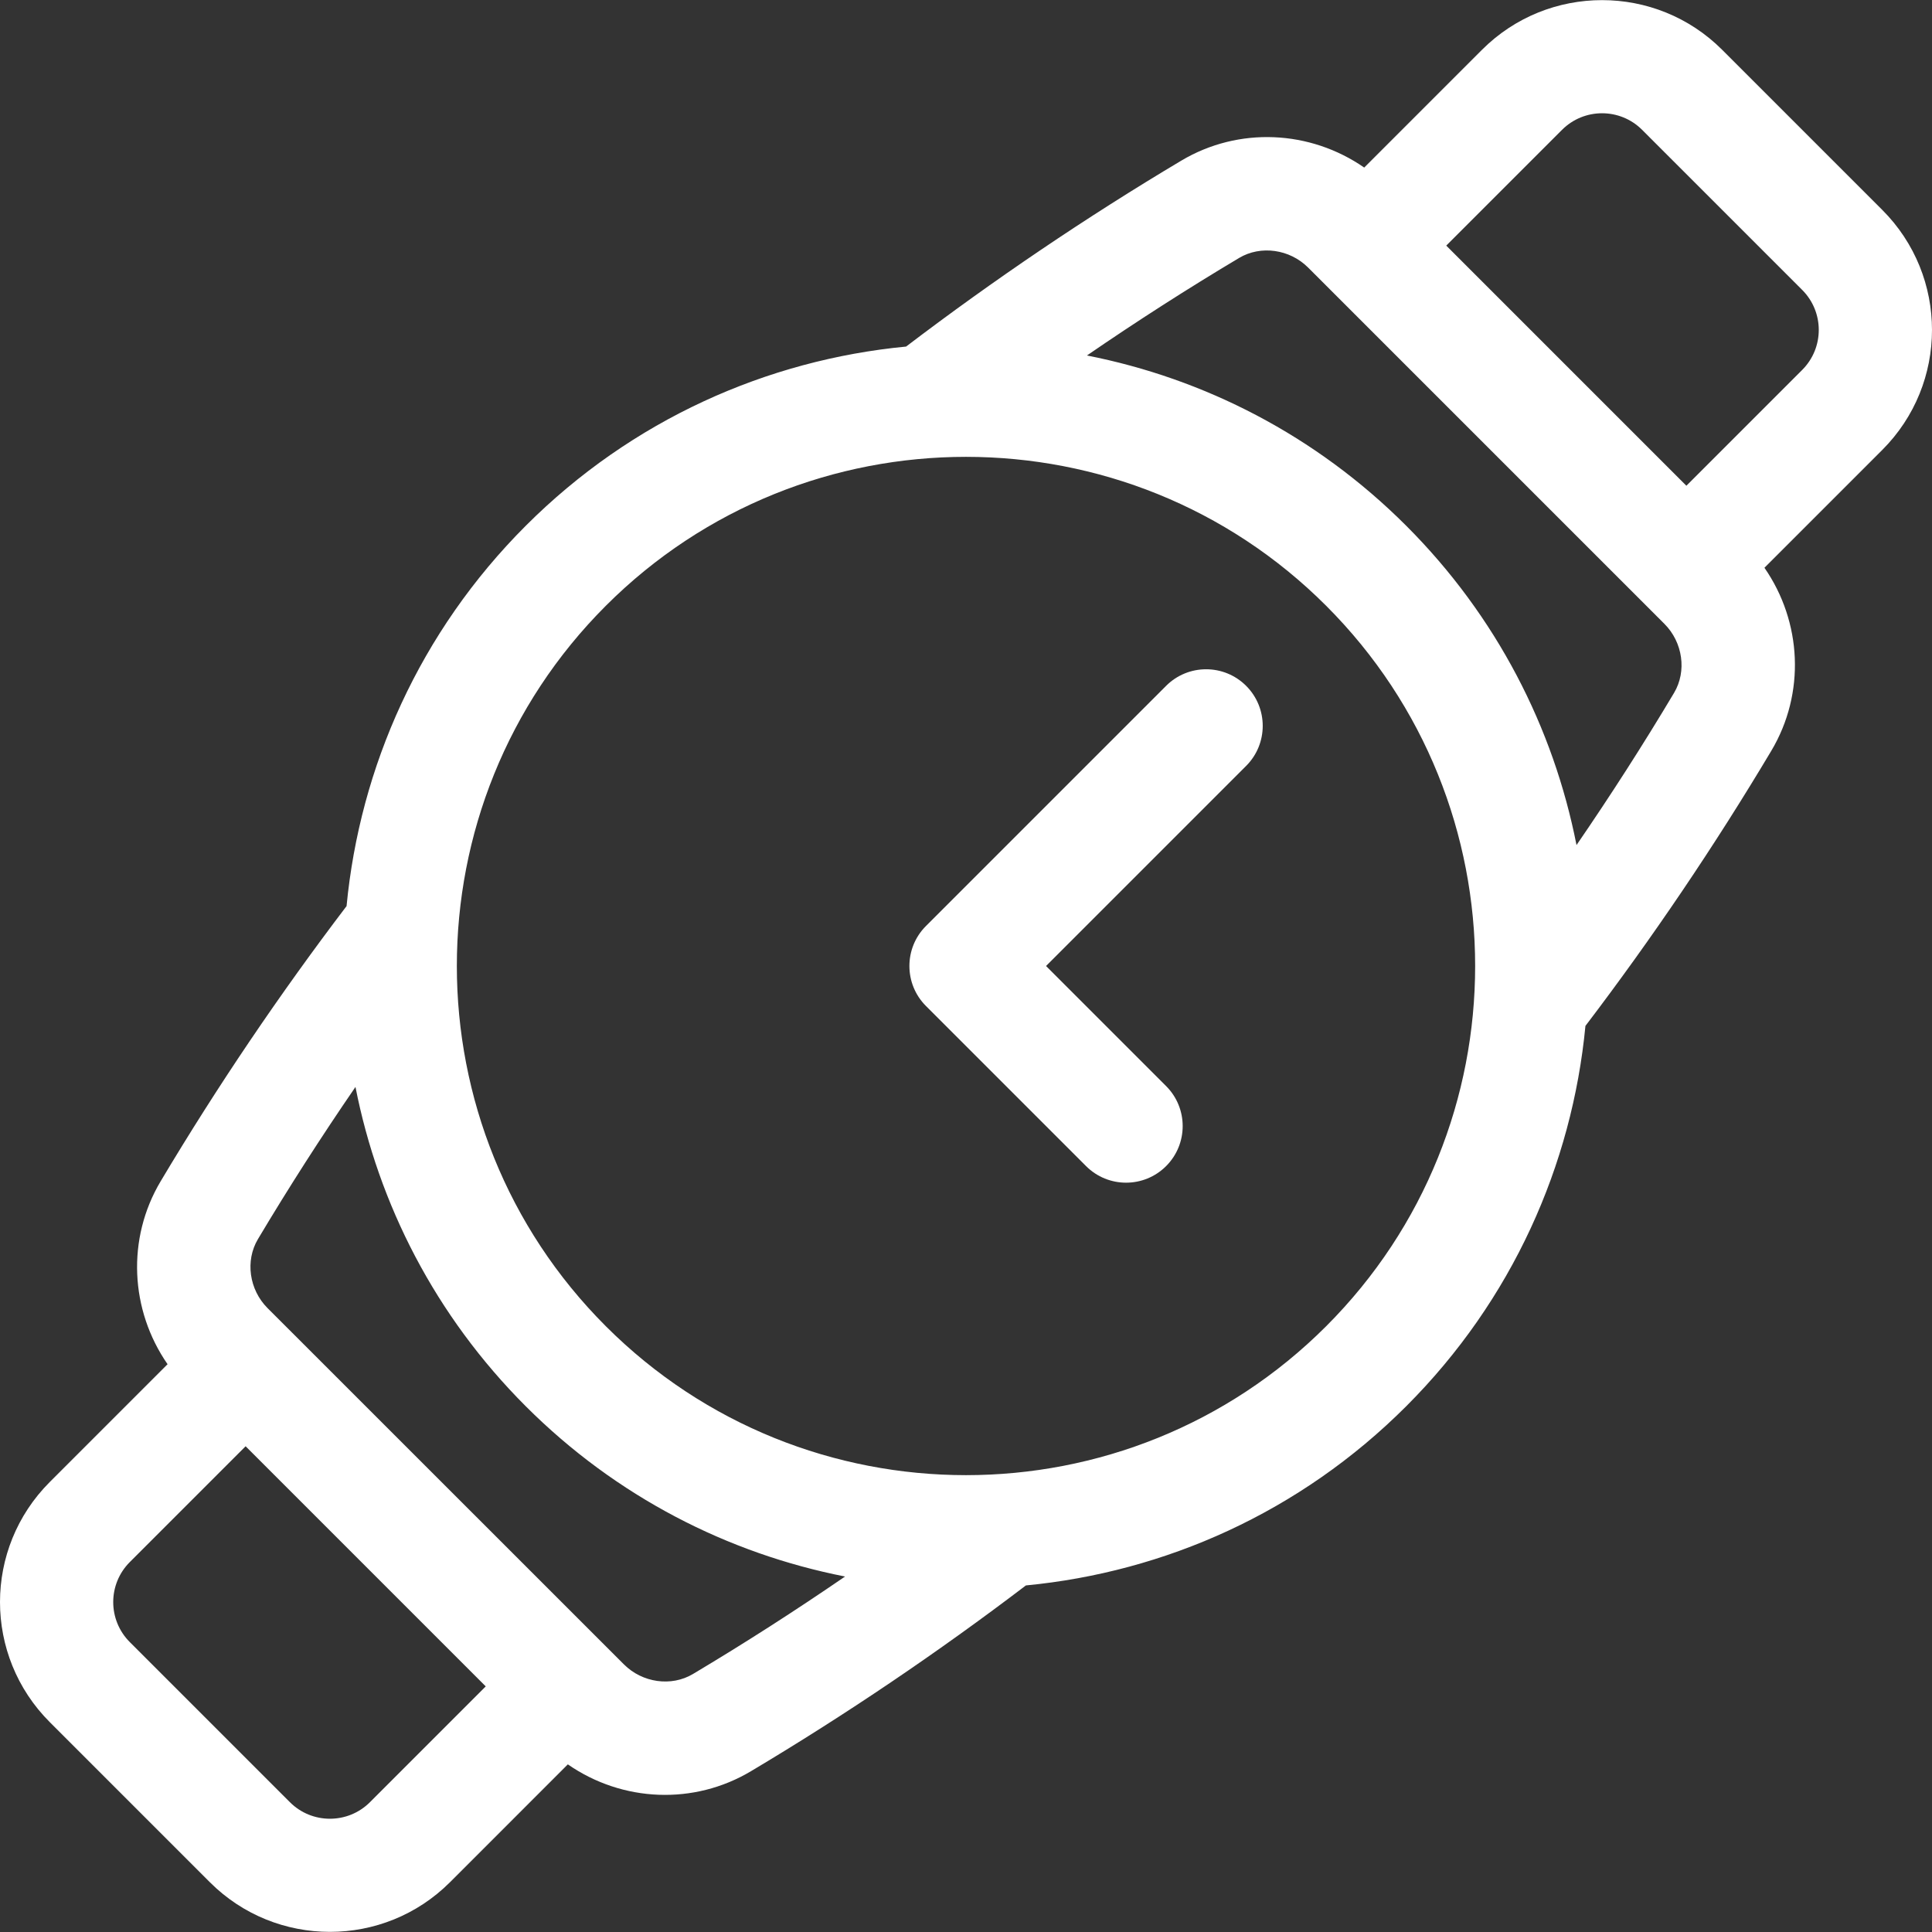
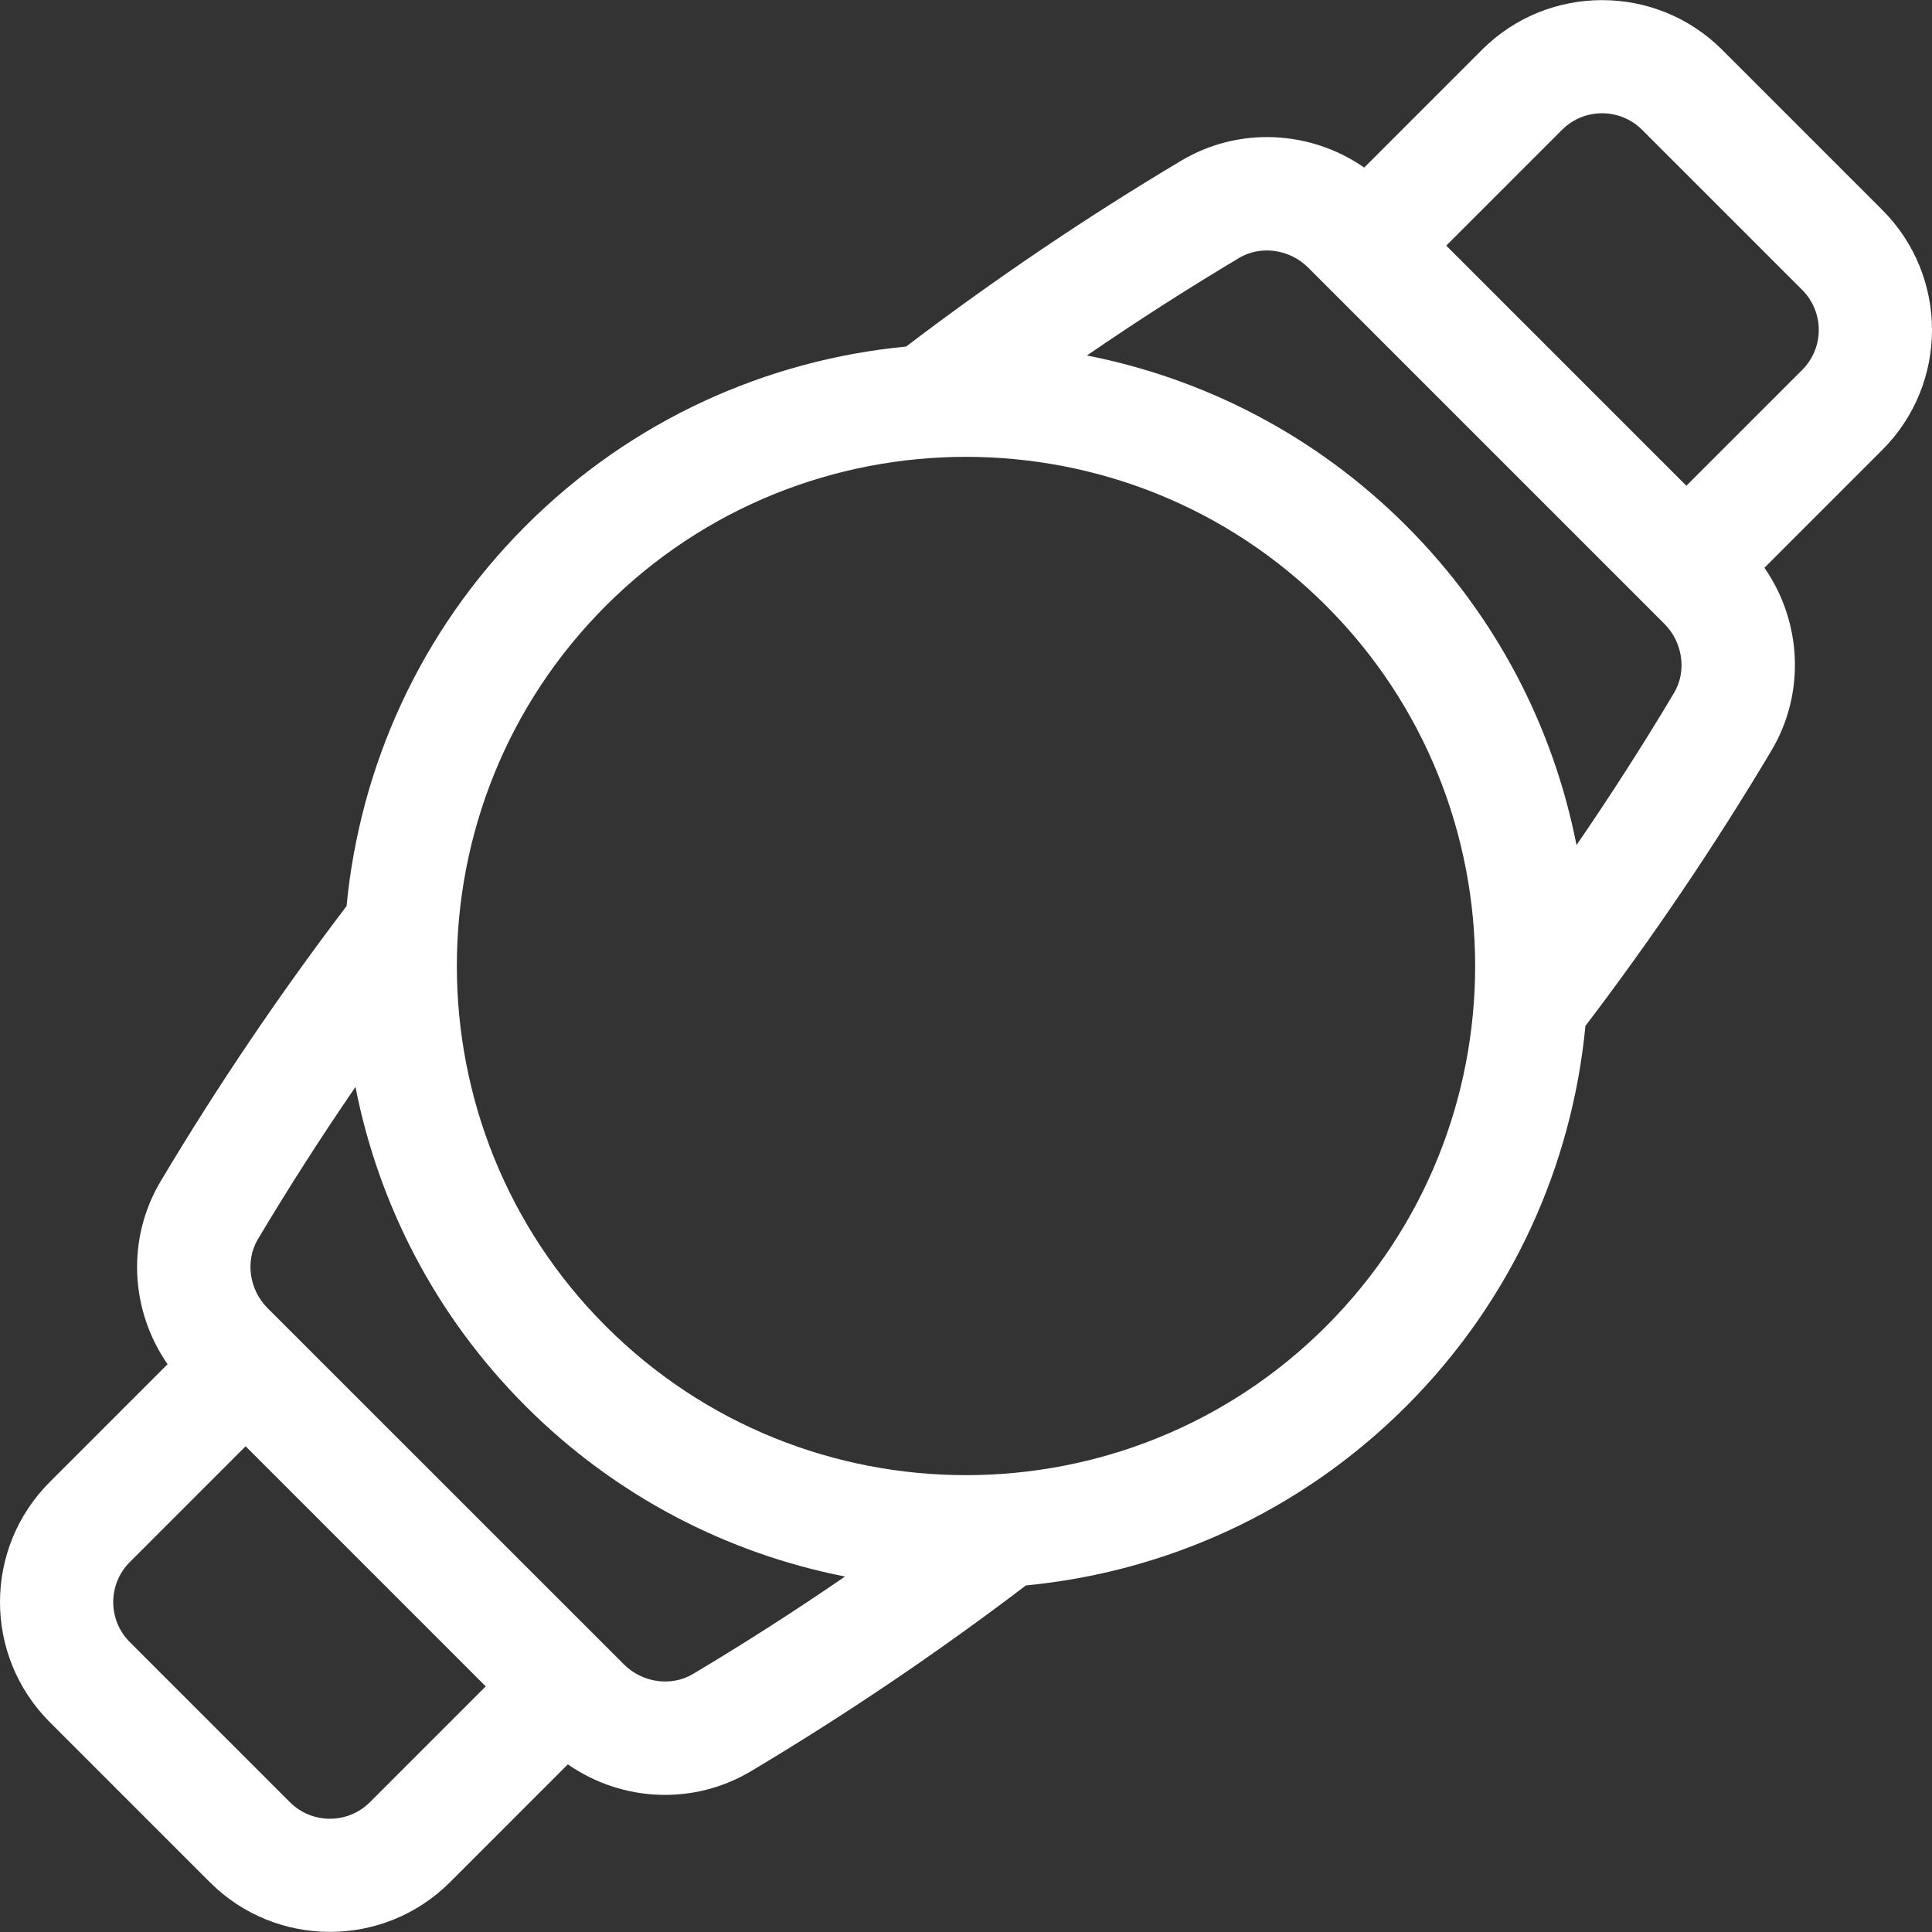
<svg xmlns="http://www.w3.org/2000/svg" version="1.1" id="Capa_1" x="0px" y="0px" viewBox="0 0 512 512" style="enable-background:new 0 0 512 512;" xml:space="preserve" width="512px" height="512px">
  <rect x="0" y="0" width="512" height="512" fill="#333333" stroke="none" />
  <g>
    <g>
      <g>
        <path d="M498.81,55.615L456.384,13.19c-17.545-17.544-46.094-17.543-63.637,0l-31.214,31.215    c-14.334-9.931-33.265-10.903-48.501-1.822c-25.116,14.969-49.615,31.539-72.909,49.261    c-36.813,3.528-72.66,19.357-100.792,47.489c-28.131,28.131-43.96,63.977-47.488,100.79    c-17.715,23.286-34.285,47.785-49.259,72.909c-9.082,15.236-8.111,34.166,1.822,48.501L13.19,392.748    c-17.586,17.585-17.588,46.048,0,63.636l42.424,42.425c17.543,17.543,46.092,17.544,63.637,0l31.232-31.233    c14.547,10.08,33.461,10.796,48.504,1.827c25.109-14.965,49.601-31.531,72.889-49.248c36.814-3.528,72.66-19.357,100.792-47.489    c28.131-28.131,43.96-63.976,47.488-100.79c17.722-23.294,34.292-47.793,49.261-72.911c9.081-15.235,8.11-34.166-1.822-48.501    l31.214-31.214C516.396,101.666,516.398,73.203,498.81,55.615z M98.039,477.598c-5.848,5.85-15.365,5.848-21.213,0l-42.424-42.425    c-5.863-5.863-5.863-15.348,0-21.212l30.687-30.687l63.637,63.637L98.039,477.598z M183.626,443.637    c-5.706,3.402-13.389,2.33-18.268-2.547l-94.455-94.429c-4.881-4.878-5.953-12.562-2.552-18.27    c8.151-13.674,16.802-27.15,25.853-40.34c6.098,31.026,21.135,60.628,45.125,84.619c23.991,23.991,53.593,39.029,84.62,45.126    C210.763,426.843,197.293,435.492,183.626,443.637z M351.455,351.456c-52.634,52.634-138.276,52.635-190.912,0    c-52.634-52.635-52.634-138.276,0-190.911c52.637-52.637,138.28-52.631,190.912,0C404.088,213.18,404.088,298.821,351.455,351.456    z M443.648,183.61c-8.149,13.672-16.801,27.149-25.855,40.343c-6.097-31.027-21.135-60.63-45.126-84.62    c-23.991-23.991-53.593-39.029-84.62-45.126c13.193-9.054,26.67-17.705,40.342-25.854c5.708-3.401,13.392-2.33,18.27,2.549    l94.437,94.437C445.977,170.219,447.049,177.902,443.648,183.61z M477.596,98.04l-30.687,30.686l-63.637-63.637l30.687-30.687    c5.849-5.849,15.364-5.849,21.213,0l42.424,42.425C483.459,82.691,483.458,92.177,477.596,98.04z" data-original="#000000" class="active-path" data-old_color="#000000" fill="#FFFFFF" />
      </g>
    </g>
    <g>
      <g>
-         <path d="M330.242,181.757c-5.858-5.858-15.355-5.858-21.212,0l-63.637,63.637c-5.853,5.852-5.858,15.355,0,21.212l42.425,42.424    c5.857,5.858,15.355,5.858,21.212,0c5.858-5.858,5.858-15.354,0-21.212L277.212,256l53.031-53.031    C336.1,197.111,336.1,187.615,330.242,181.757z" data-original="#000000" class="active-path" data-old_color="#000000" fill="#FFFFFF" />
-       </g>
+         </g>
    </g>
  </g>
</svg>